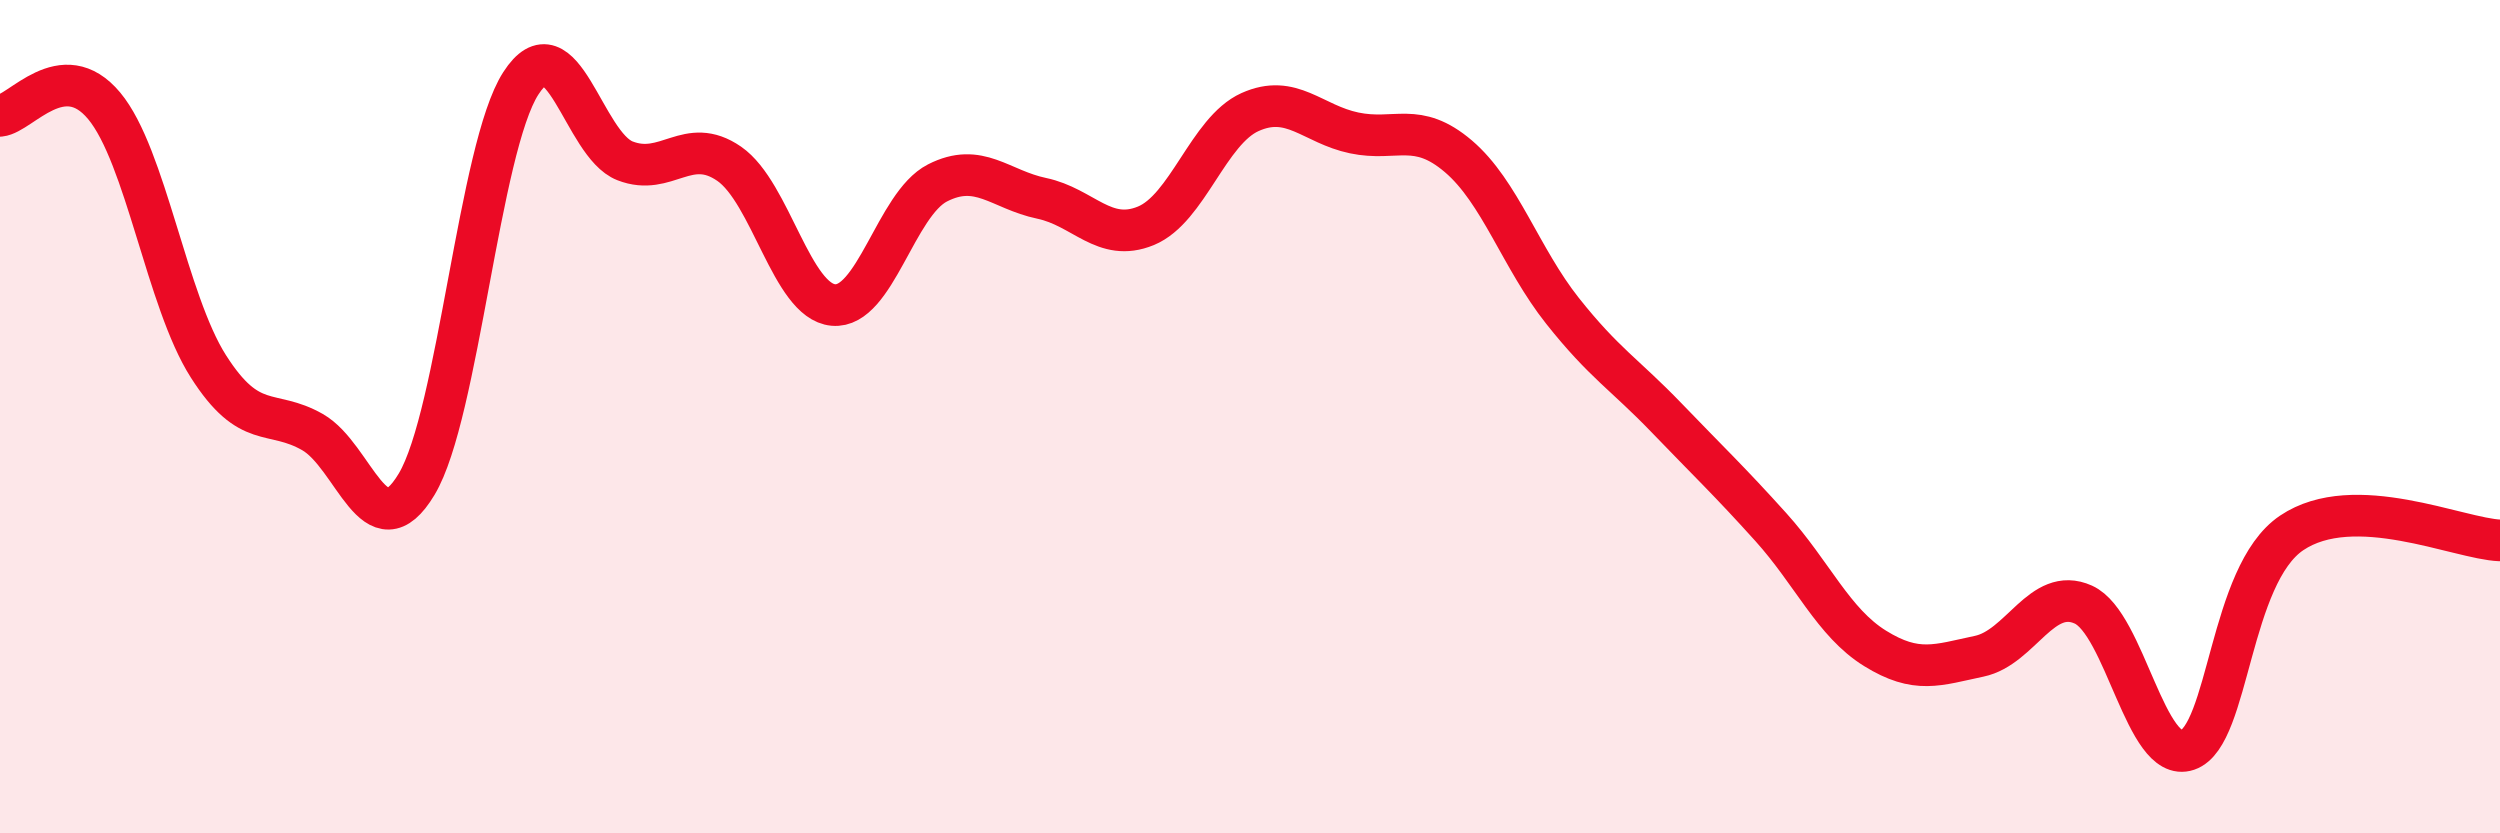
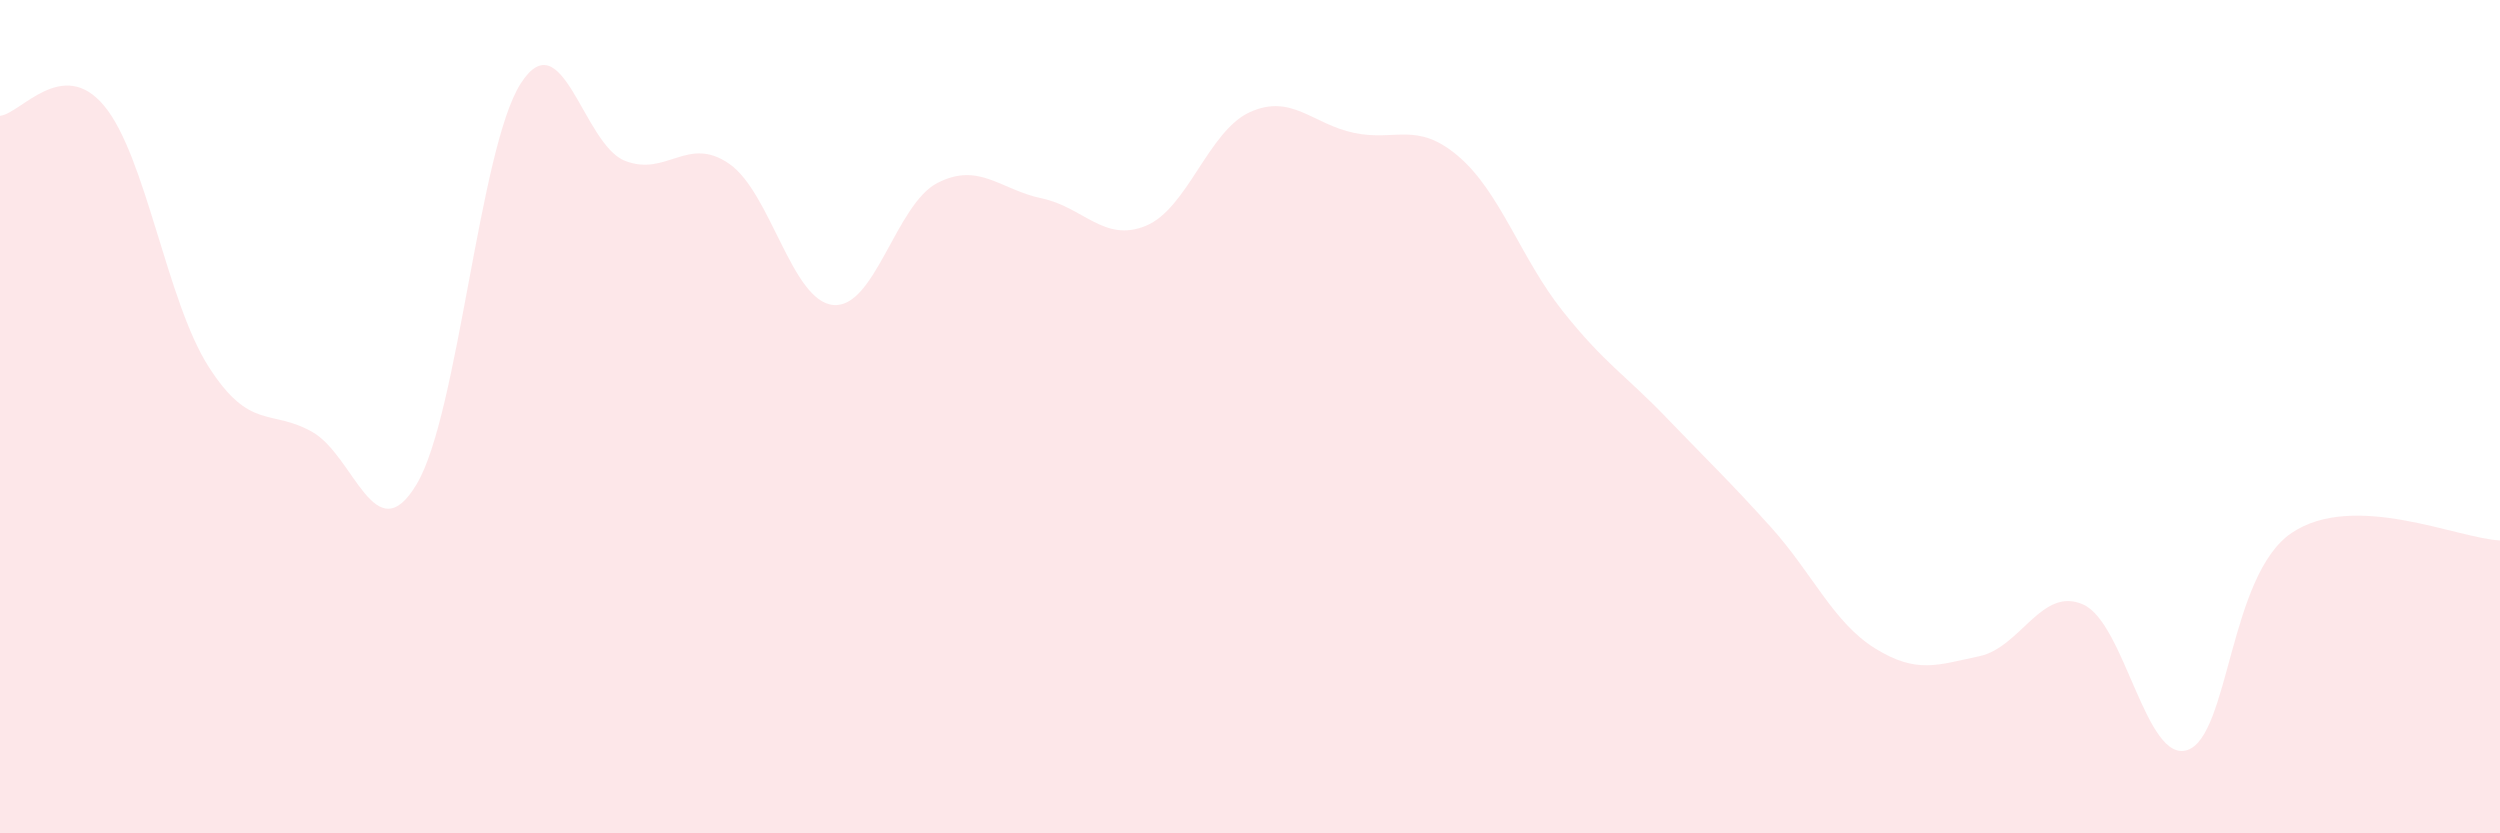
<svg xmlns="http://www.w3.org/2000/svg" width="60" height="20" viewBox="0 0 60 20">
  <path d="M 0,2.78 C 0.5,2.73 1.5,1.34 2.5,2.54 C 3.5,3.74 4,7.22 5,8.79 C 6,10.36 6.5,9.8 7.5,10.37 C 8.5,10.94 9,13.29 10,11.62 C 11,9.95 11.5,3.55 12.5,2 C 13.5,0.45 14,3.47 15,3.86 C 16,4.25 16.5,3.24 17.5,3.93 C 18.5,4.62 19,7.23 20,7.32 C 21,7.41 21.5,4.9 22.5,4.39 C 23.5,3.88 24,4.55 25,4.76 C 26,4.97 26.5,5.83 27.5,5.42 C 28.5,5.01 29,3.14 30,2.69 C 31,2.24 31.5,2.98 32.5,3.19 C 33.5,3.4 34,2.9 35,3.75 C 36,4.6 36.5,6.2 37.5,7.46 C 38.5,8.72 39,8.99 40,10.03 C 41,11.07 41.5,11.54 42.5,12.65 C 43.5,13.76 44,14.94 45,15.56 C 46,16.18 46.5,15.96 47.5,15.75 C 48.5,15.54 49,14.06 50,14.51 C 51,14.96 51.5,18.34 52.5,18 C 53.5,17.66 53.5,13.8 55,12.79 C 56.5,11.78 59,12.93 60,12.97L60 20L0 20Z" fill="#EB0A25" opacity="0.1" stroke-linecap="round" stroke-linejoin="round" />
-   <path d="M 0,2.78 C 0.5,2.73 1.5,1.34 2.5,2.54 C 3.5,3.74 4,7.22 5,8.79 C 6,10.36 6.5,9.8 7.5,10.37 C 8.5,10.94 9,13.29 10,11.62 C 11,9.95 11.5,3.55 12.5,2 C 13.5,0.45 14,3.47 15,3.86 C 16,4.25 16.5,3.24 17.5,3.93 C 18.5,4.62 19,7.23 20,7.32 C 21,7.41 21.5,4.9 22.5,4.39 C 23.5,3.88 24,4.55 25,4.76 C 26,4.97 26.5,5.83 27.5,5.42 C 28.5,5.01 29,3.14 30,2.69 C 31,2.24 31.5,2.98 32.5,3.19 C 33.5,3.4 34,2.9 35,3.75 C 36,4.6 36.5,6.2 37.5,7.46 C 38.5,8.72 39,8.99 40,10.03 C 41,11.07 41.5,11.54 42.5,12.65 C 43.5,13.76 44,14.94 45,15.56 C 46,16.18 46.5,15.96 47.5,15.75 C 48.5,15.54 49,14.06 50,14.51 C 51,14.96 51.5,18.34 52.5,18 C 53.5,17.66 53.5,13.8 55,12.79 C 56.5,11.78 59,12.93 60,12.97" stroke="#EB0A25" stroke-width="1" fill="none" stroke-linecap="round" stroke-linejoin="round" />
</svg>